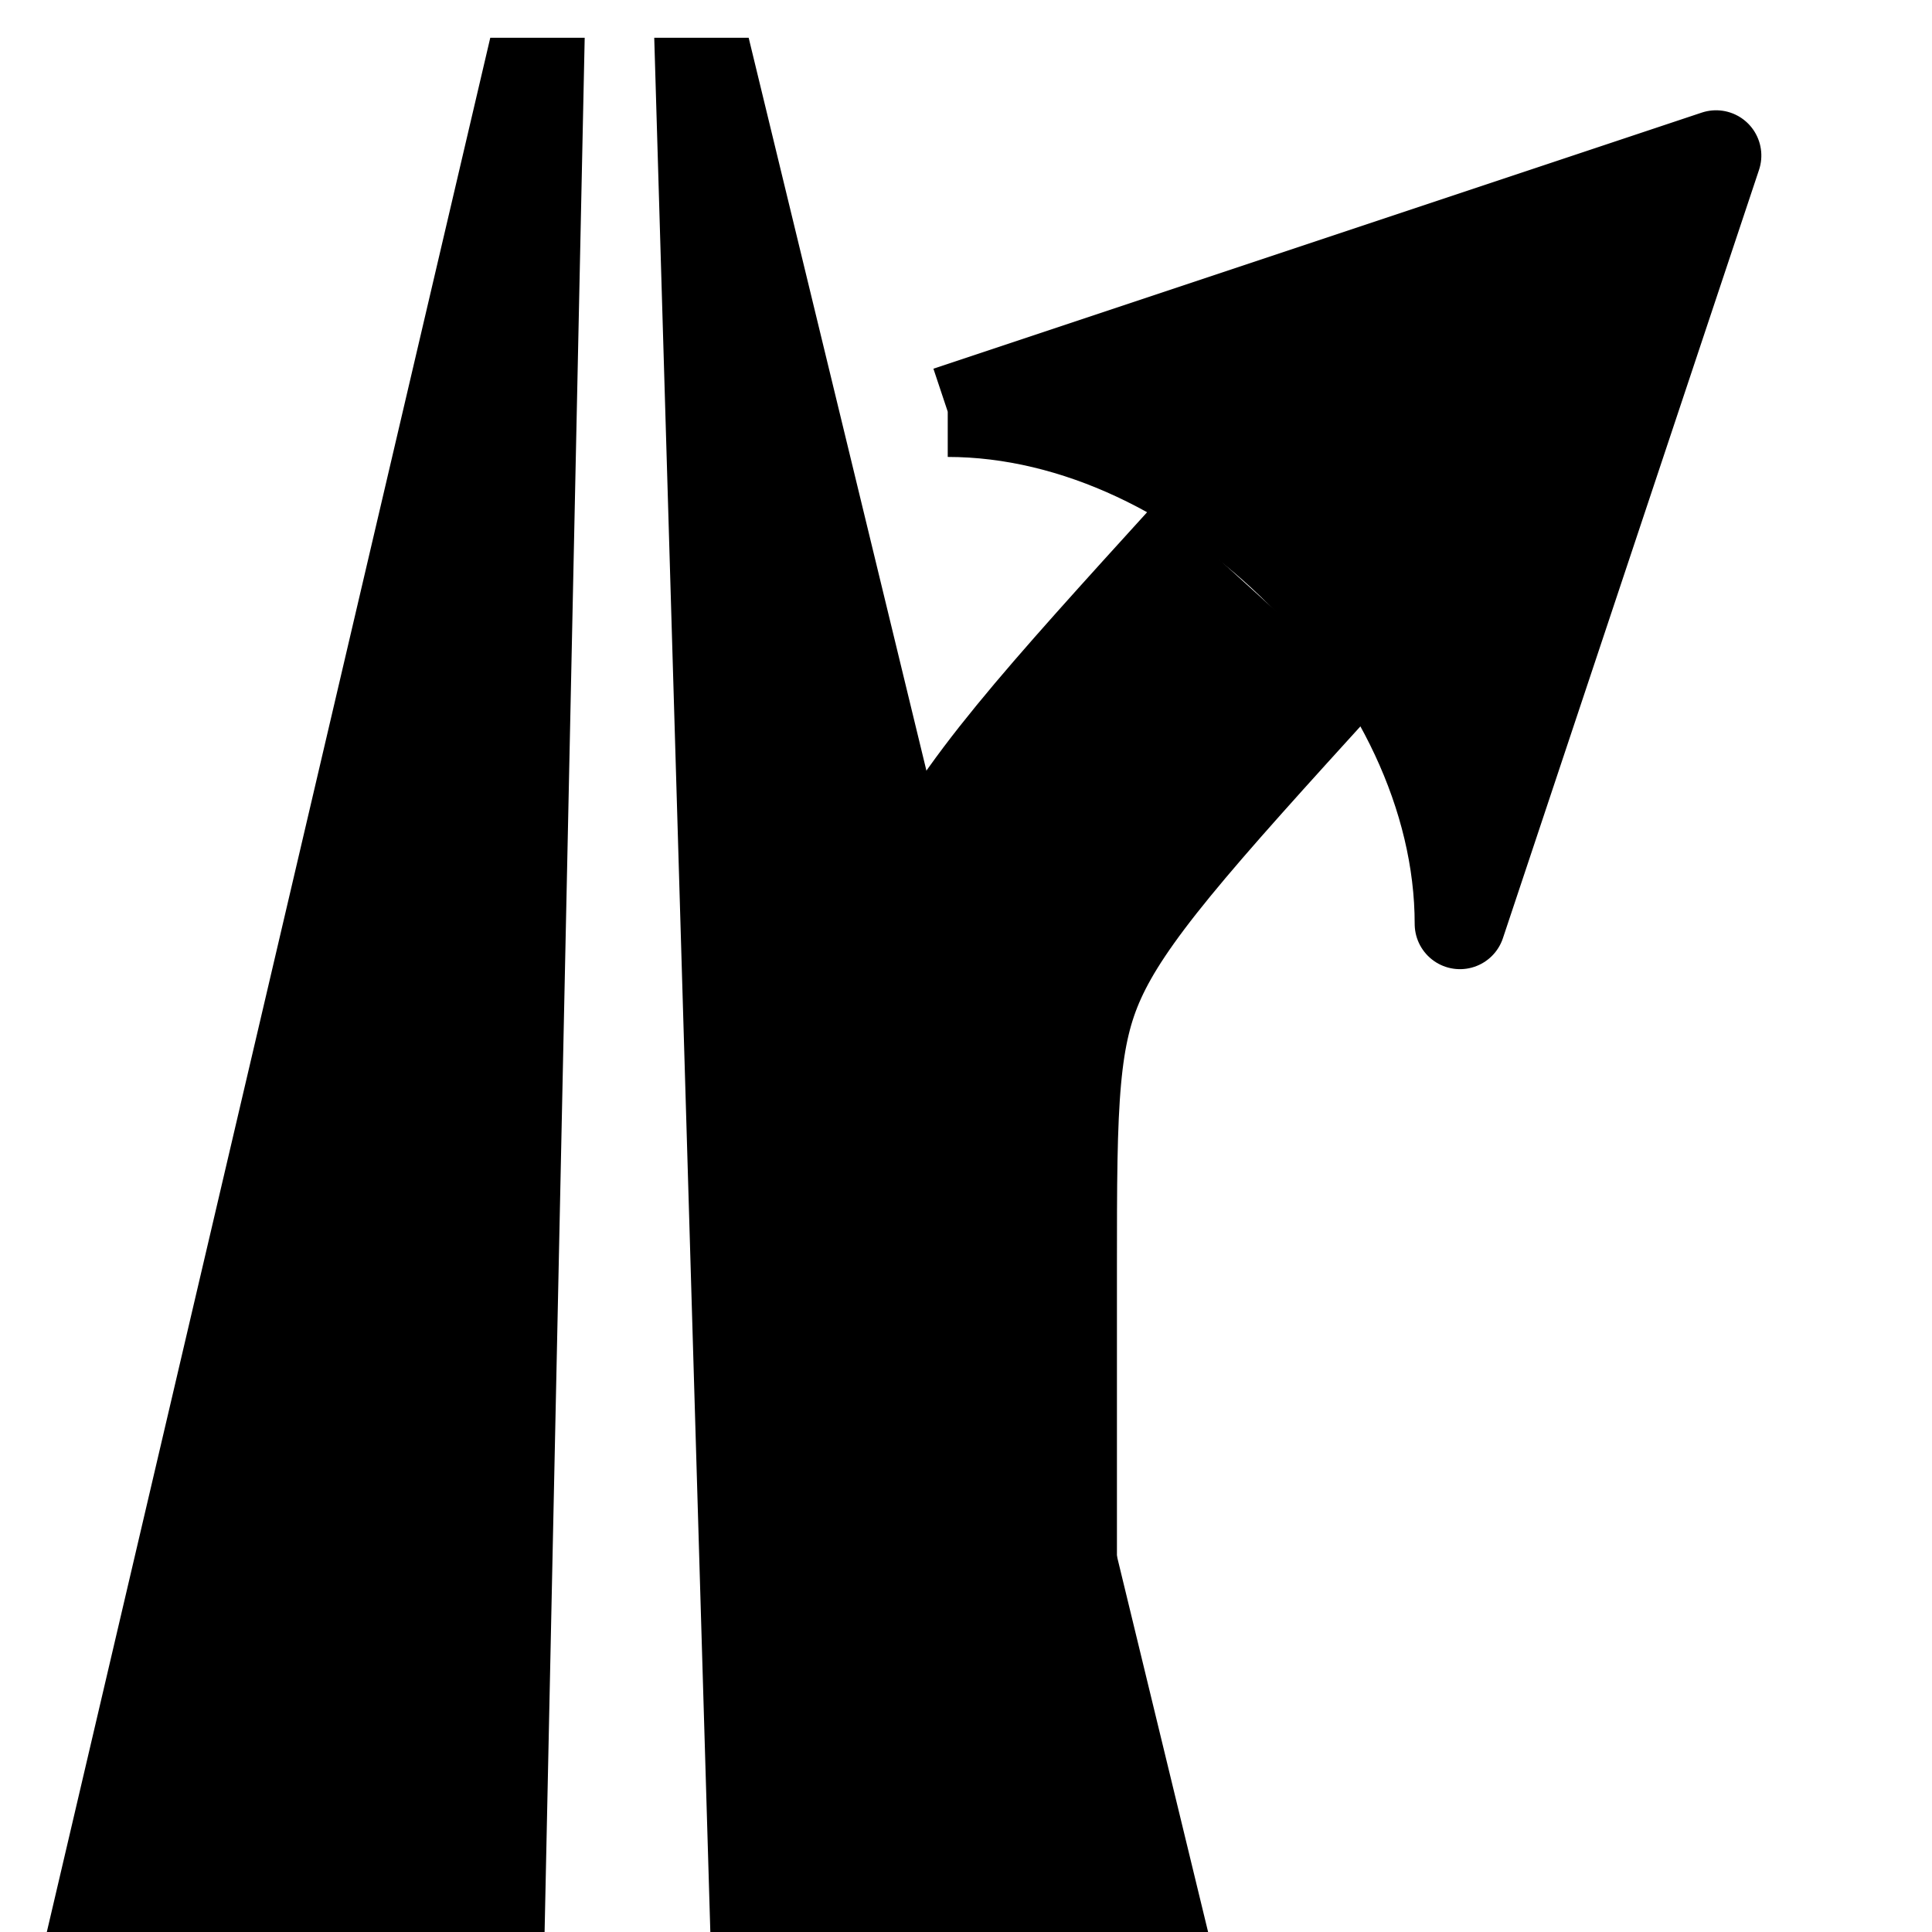
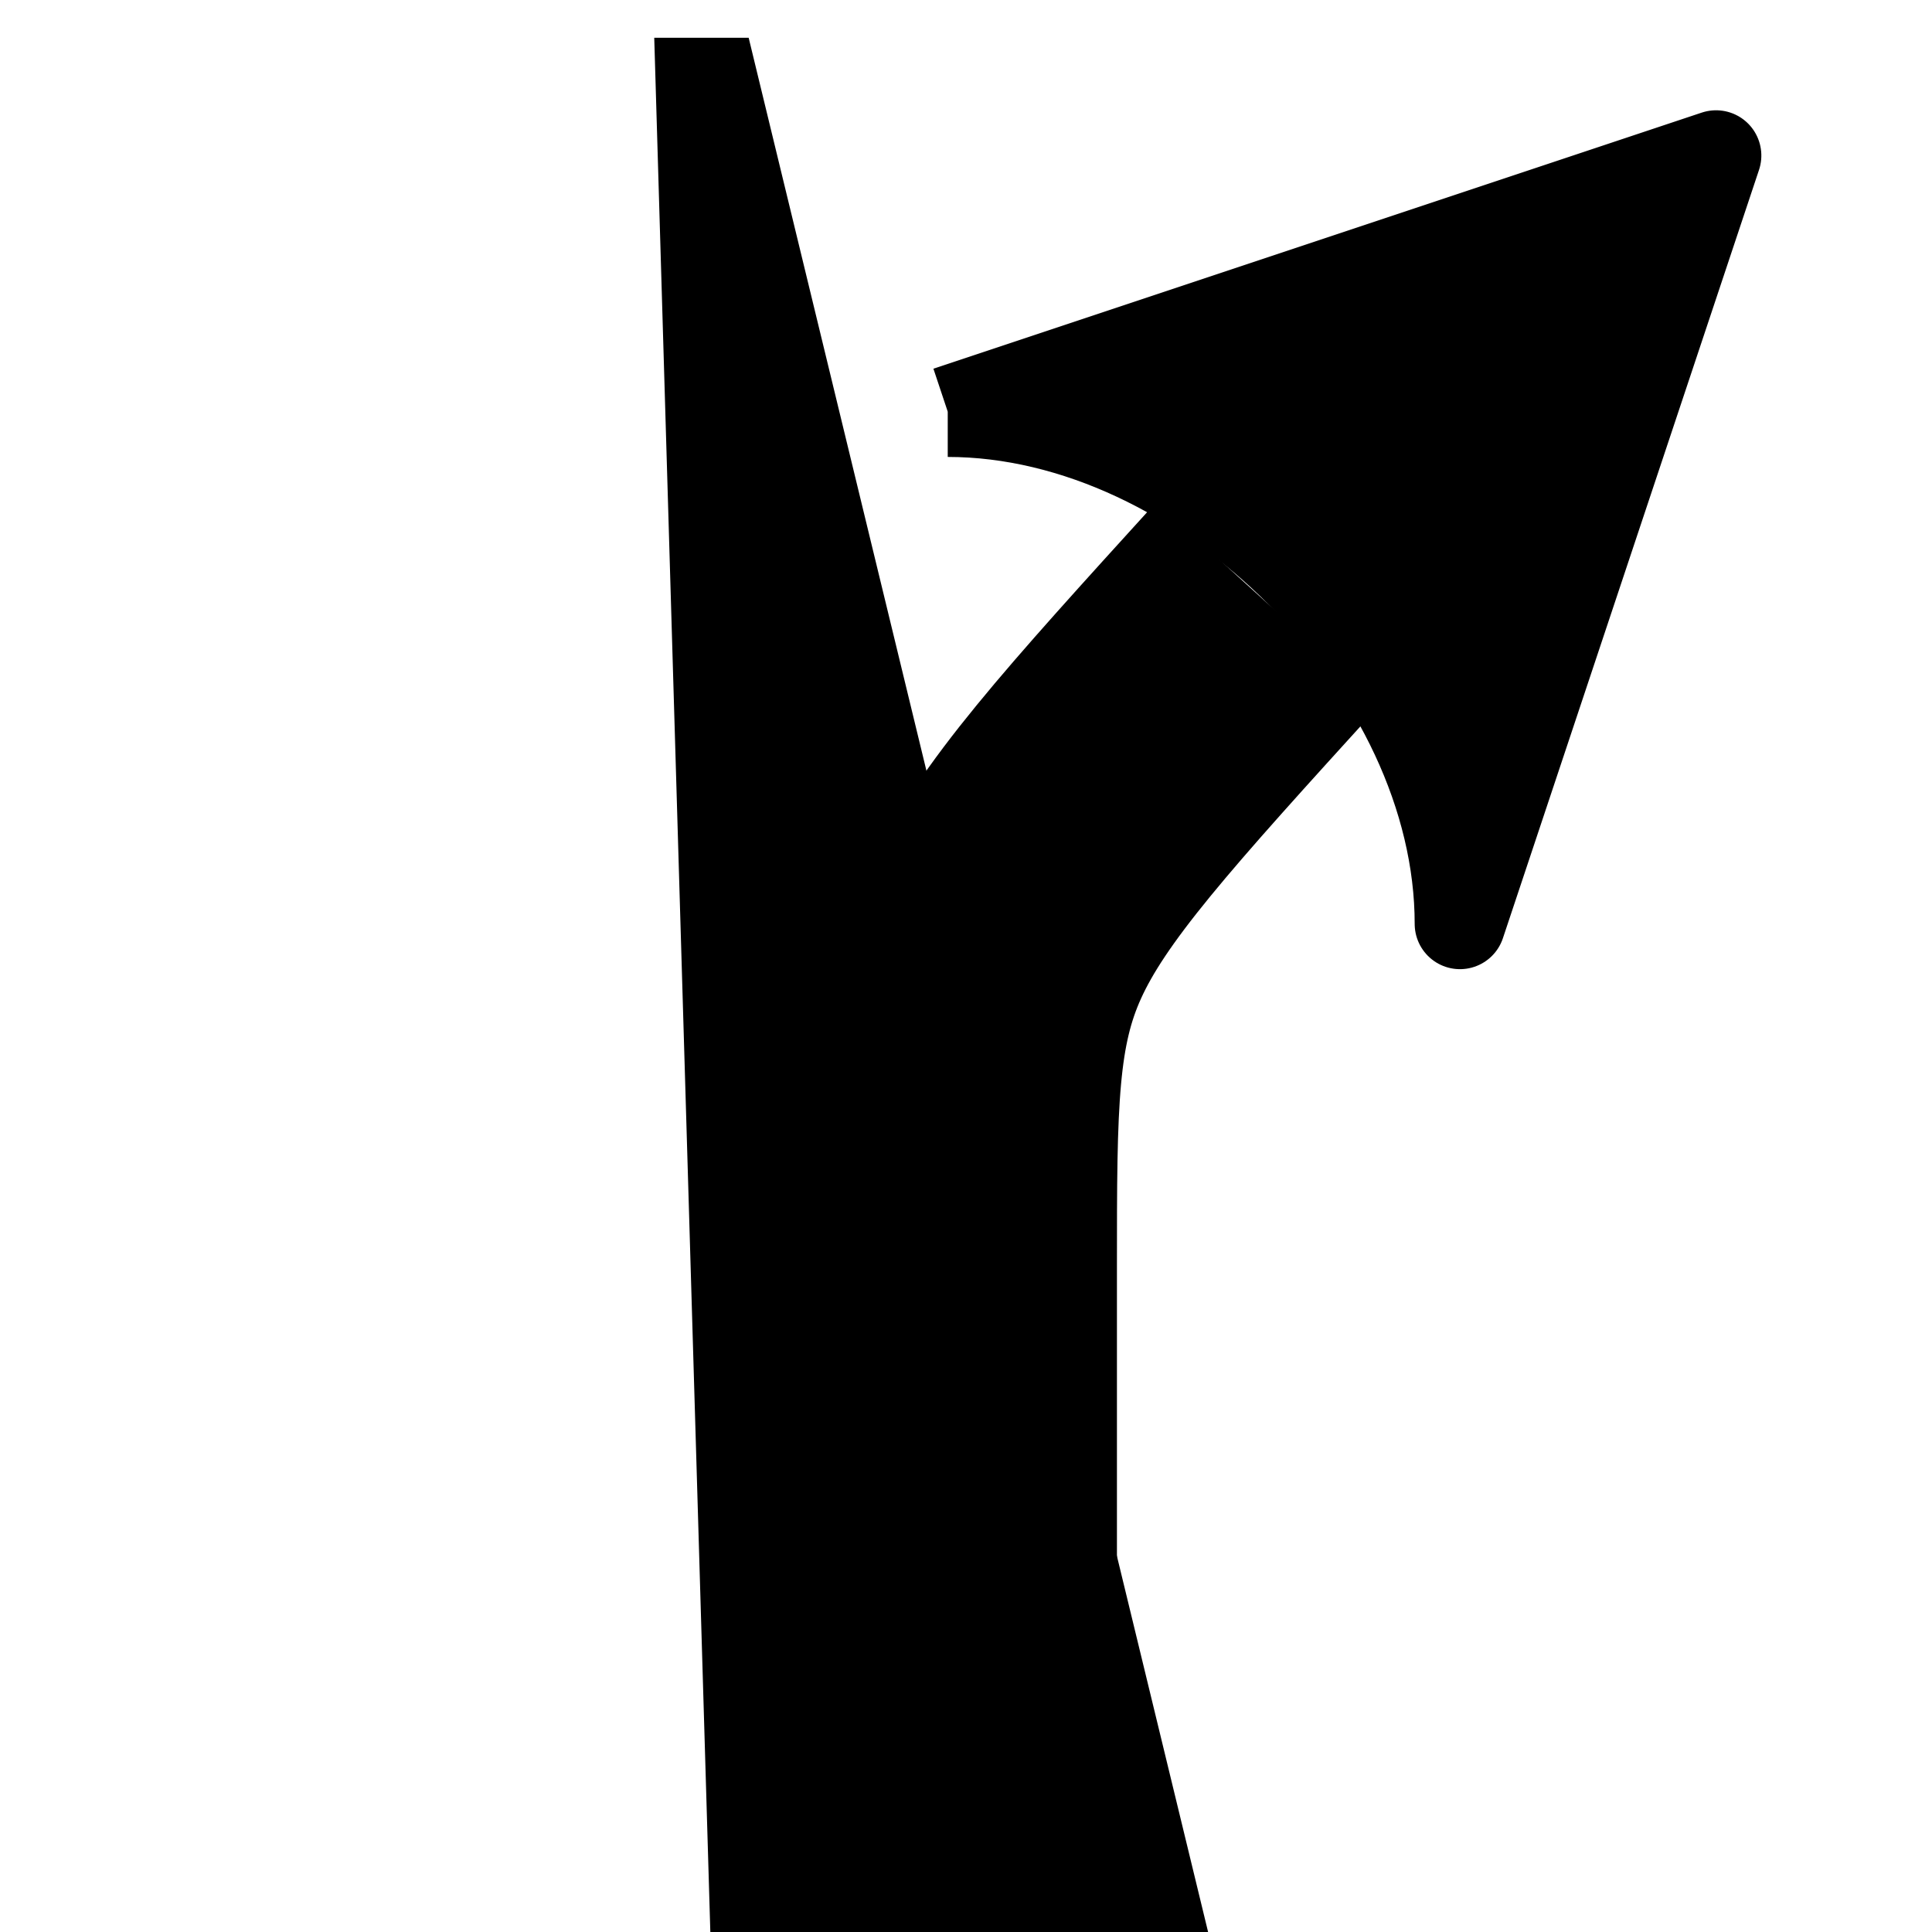
<svg xmlns="http://www.w3.org/2000/svg" xmlns:ns1="http://www.inkscape.org/namespaces/inkscape" xmlns:ns2="http://sodipodi.sourceforge.net/DTD/sodipodi-0.dtd" width="64px" height="64px" id="svg2" version="1.1" ns1:version="0.48.3.1 r9886" ns2:docname="nav_exit_right_bk_var1a.svg">
  <defs id="defs12" />
  <ns2:namedview pagecolor="#ffffff" bordercolor="#666666" borderopacity="1" objecttolerance="10" gridtolerance="10" guidetolerance="10" ns1:pageopacity="0" ns1:pageshadow="2" ns1:window-width="1280" ns1:window-height="955" id="namedview10" showgrid="false" ns1:zoom="11.859375" ns1:cx="32" ns1:cy="32" ns1:window-x="0" ns1:window-y="24" ns1:window-maximized="1" ns1:current-layer="svg2" showguides="true" ns1:guide-bbox="true" ns1:snap-global="true" ns1:snap-bbox="true" ns1:object-paths="true" ns1:snap-nodes="true">
    <ns2:guide orientation="0,1" position="0,63" id="guide2987" />
    <ns2:guide orientation="0,1" position="0,1" id="guide2989" />
    <ns2:guide orientation="1,0" position="1,0" id="guide2991" />
    <ns2:guide orientation="1,0" position="63,0" id="guide2993" />
    <ns2:guide orientation="1,0" position="32,0" id="guide3038" />
    <ns2:guide orientation="0,1" position="0,60.5" id="guide3040" />
  </ns2:namedview>
  <g transform="matrix(0.004,0,0,0.003,-12.663,-4.198)" id="g3848" style="fill:#000000">
    <path transform="matrix(28.222,0,0,28.222,-3.2693192e-4,0)" ns1:connector-curvature="0" id="path3076" d="m 304.156,64.354 17.049,767.685 75.153,0 75.153,0 -139.648,-767.685 z" style="fill:#000000;stroke:none" ns2:nodetypes="cccccc" />
-     <path transform="matrix(28.222,0,0,28.222,-3.2693192e-4,0)" ns1:connector-curvature="0" id="path3078" d="m 256.041,64.354 -134.789,767.685 150.307,0 12.189,-767.685 z" style="fill:#000000;stroke:none" />
  </g>
  <g id="g4">
    <path ns1:connector-curvature="0" d="M 32,63 32,42 C 32,31 32,31 42,20" style="fill:none;stroke:#000000;stroke-width:10;stroke-linecap:butt;stroke-linejoin:miter;stroke-miterlimit:4;stroke-opacity:1;stroke-dasharray:none" id="path6" />
    <path ns1:connector-curvature="0" transform="matrix(2.121,2.121,-2.121,2.121,42,20)" d="M -4,1 0,-7 4,1 C 2,-1 -2,-1 -4,1" style="fill:#000000;stroke:#000000;stroke-linejoin:round" id="path8" />
  </g>
</svg>